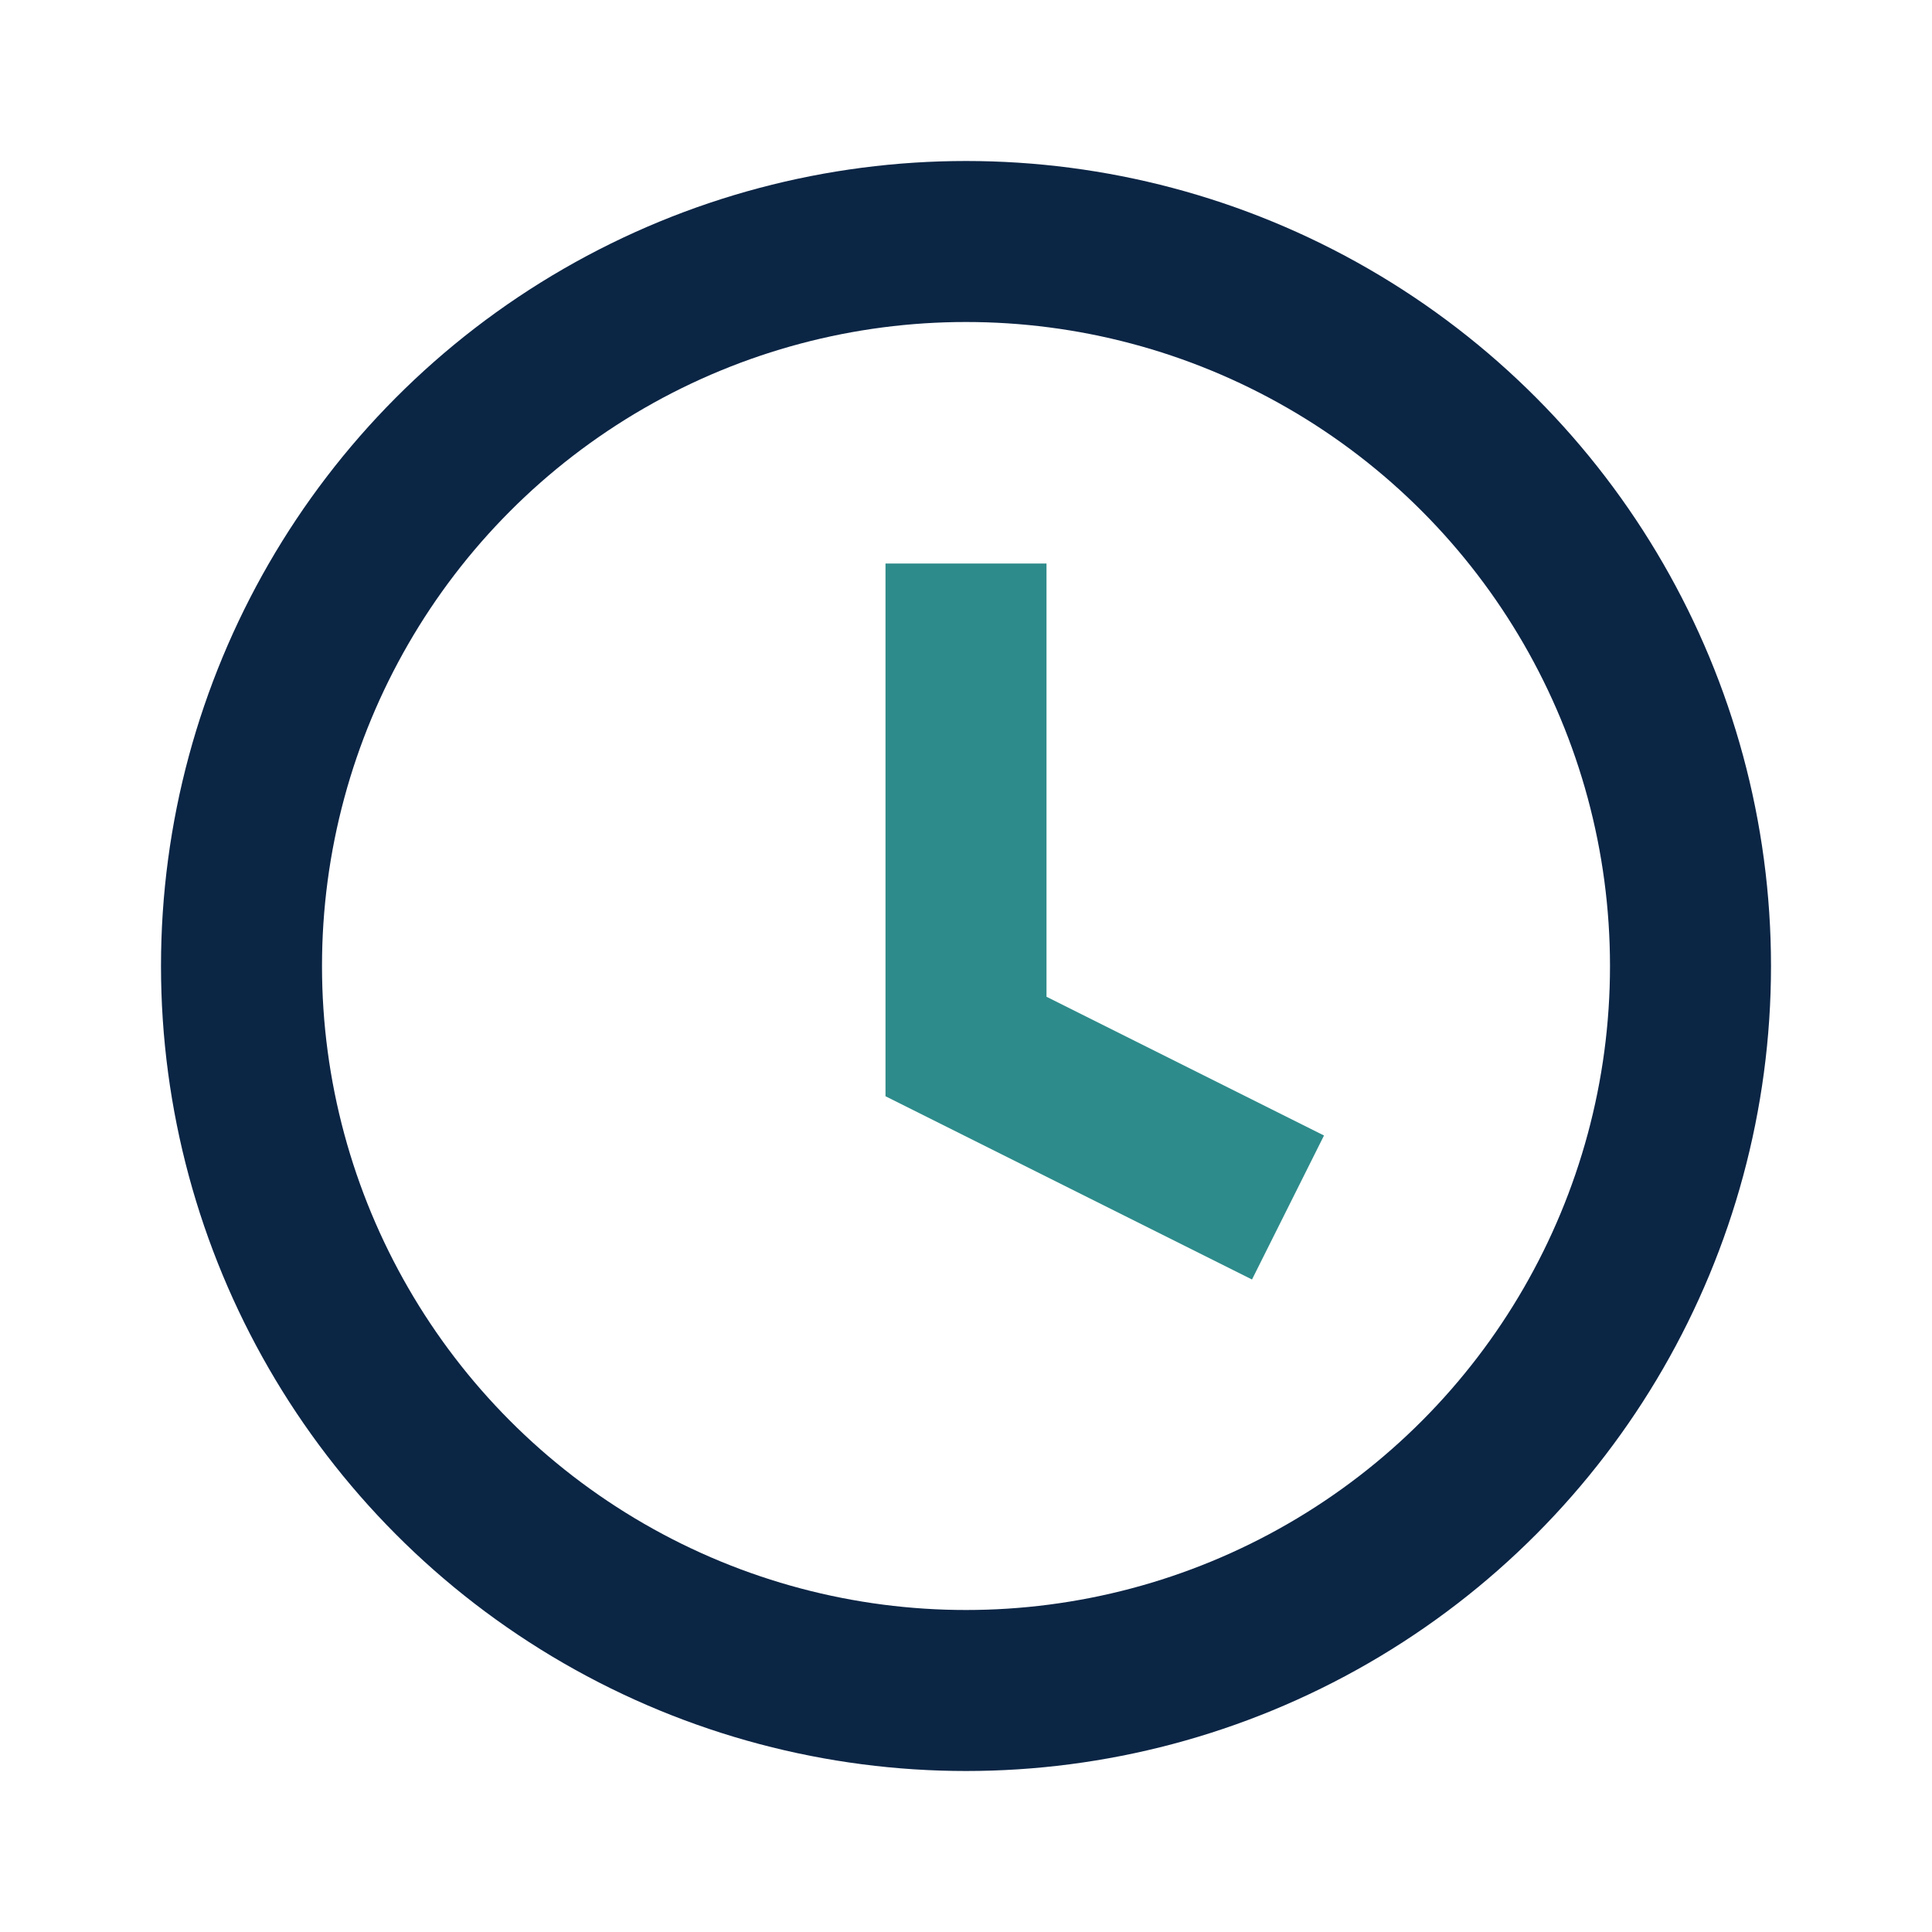
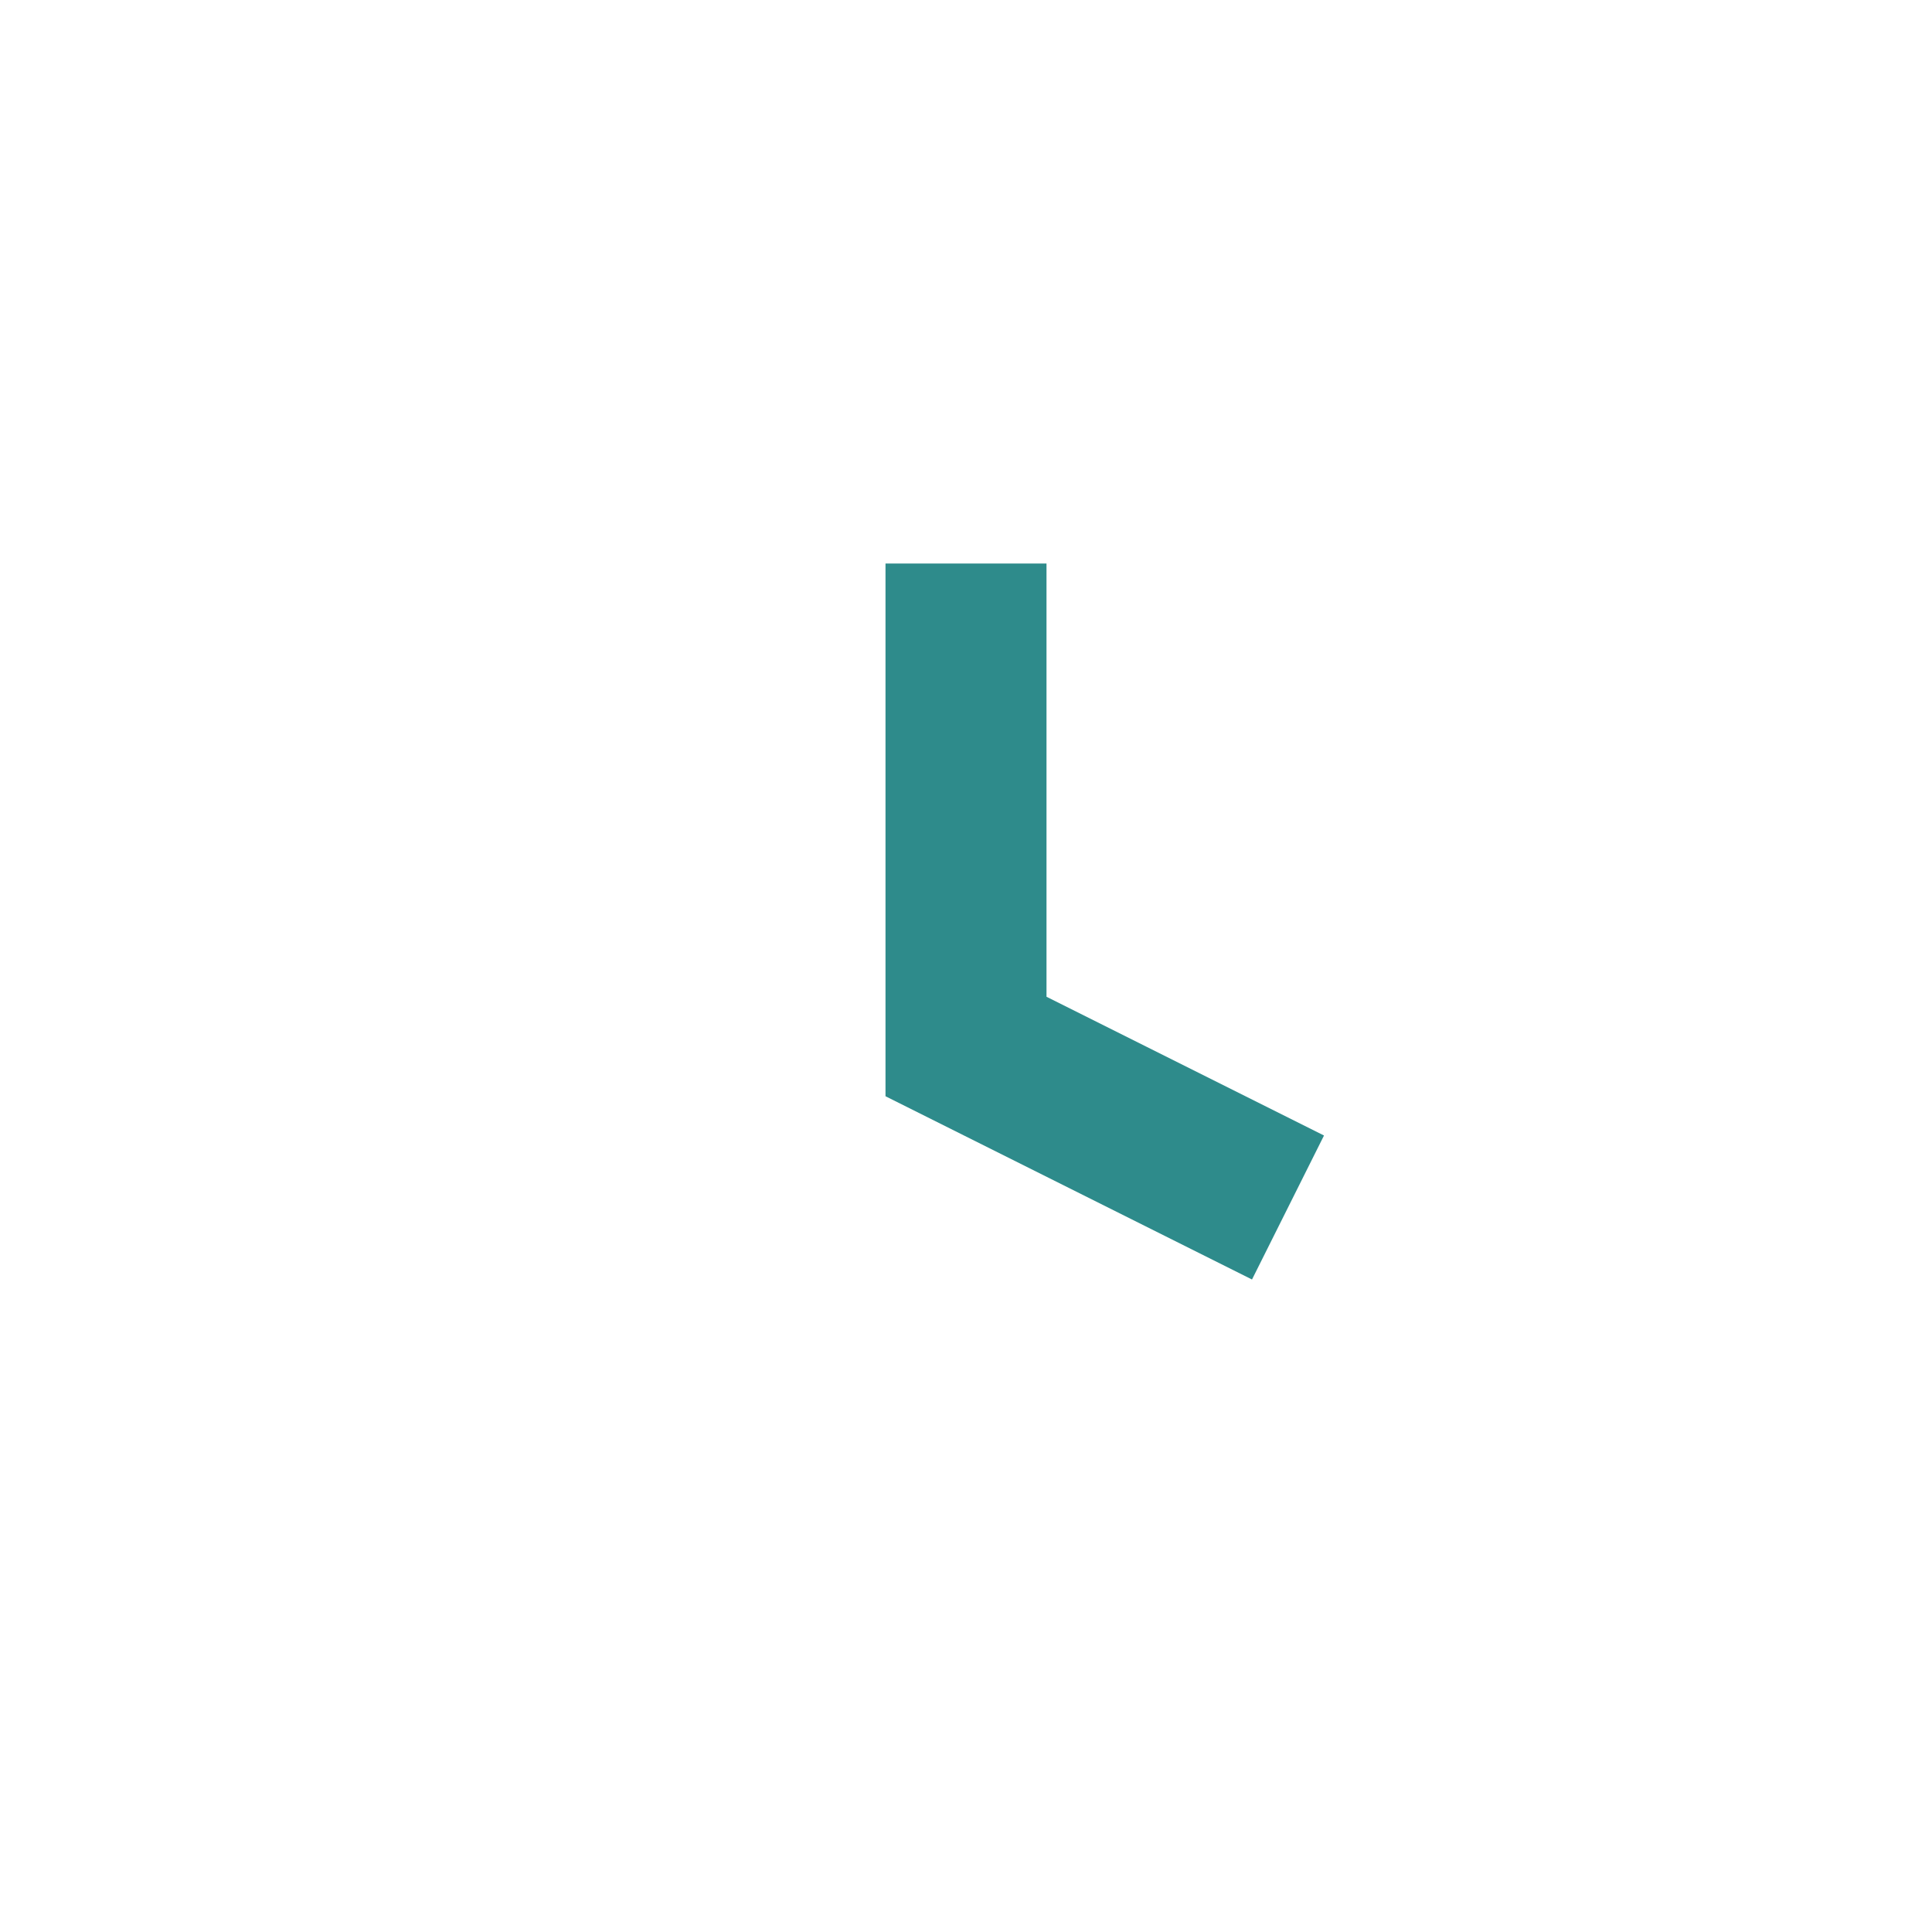
<svg xmlns="http://www.w3.org/2000/svg" width="24" height="24" viewBox="0 0 24 24">
-   <circle cx="12" cy="12" r="9" fill="none" stroke="#0B2545" stroke-width="2" />
  <path d="M12 7v6l4 2" fill="none" stroke="#2E8B8B" stroke-width="2" />
</svg>